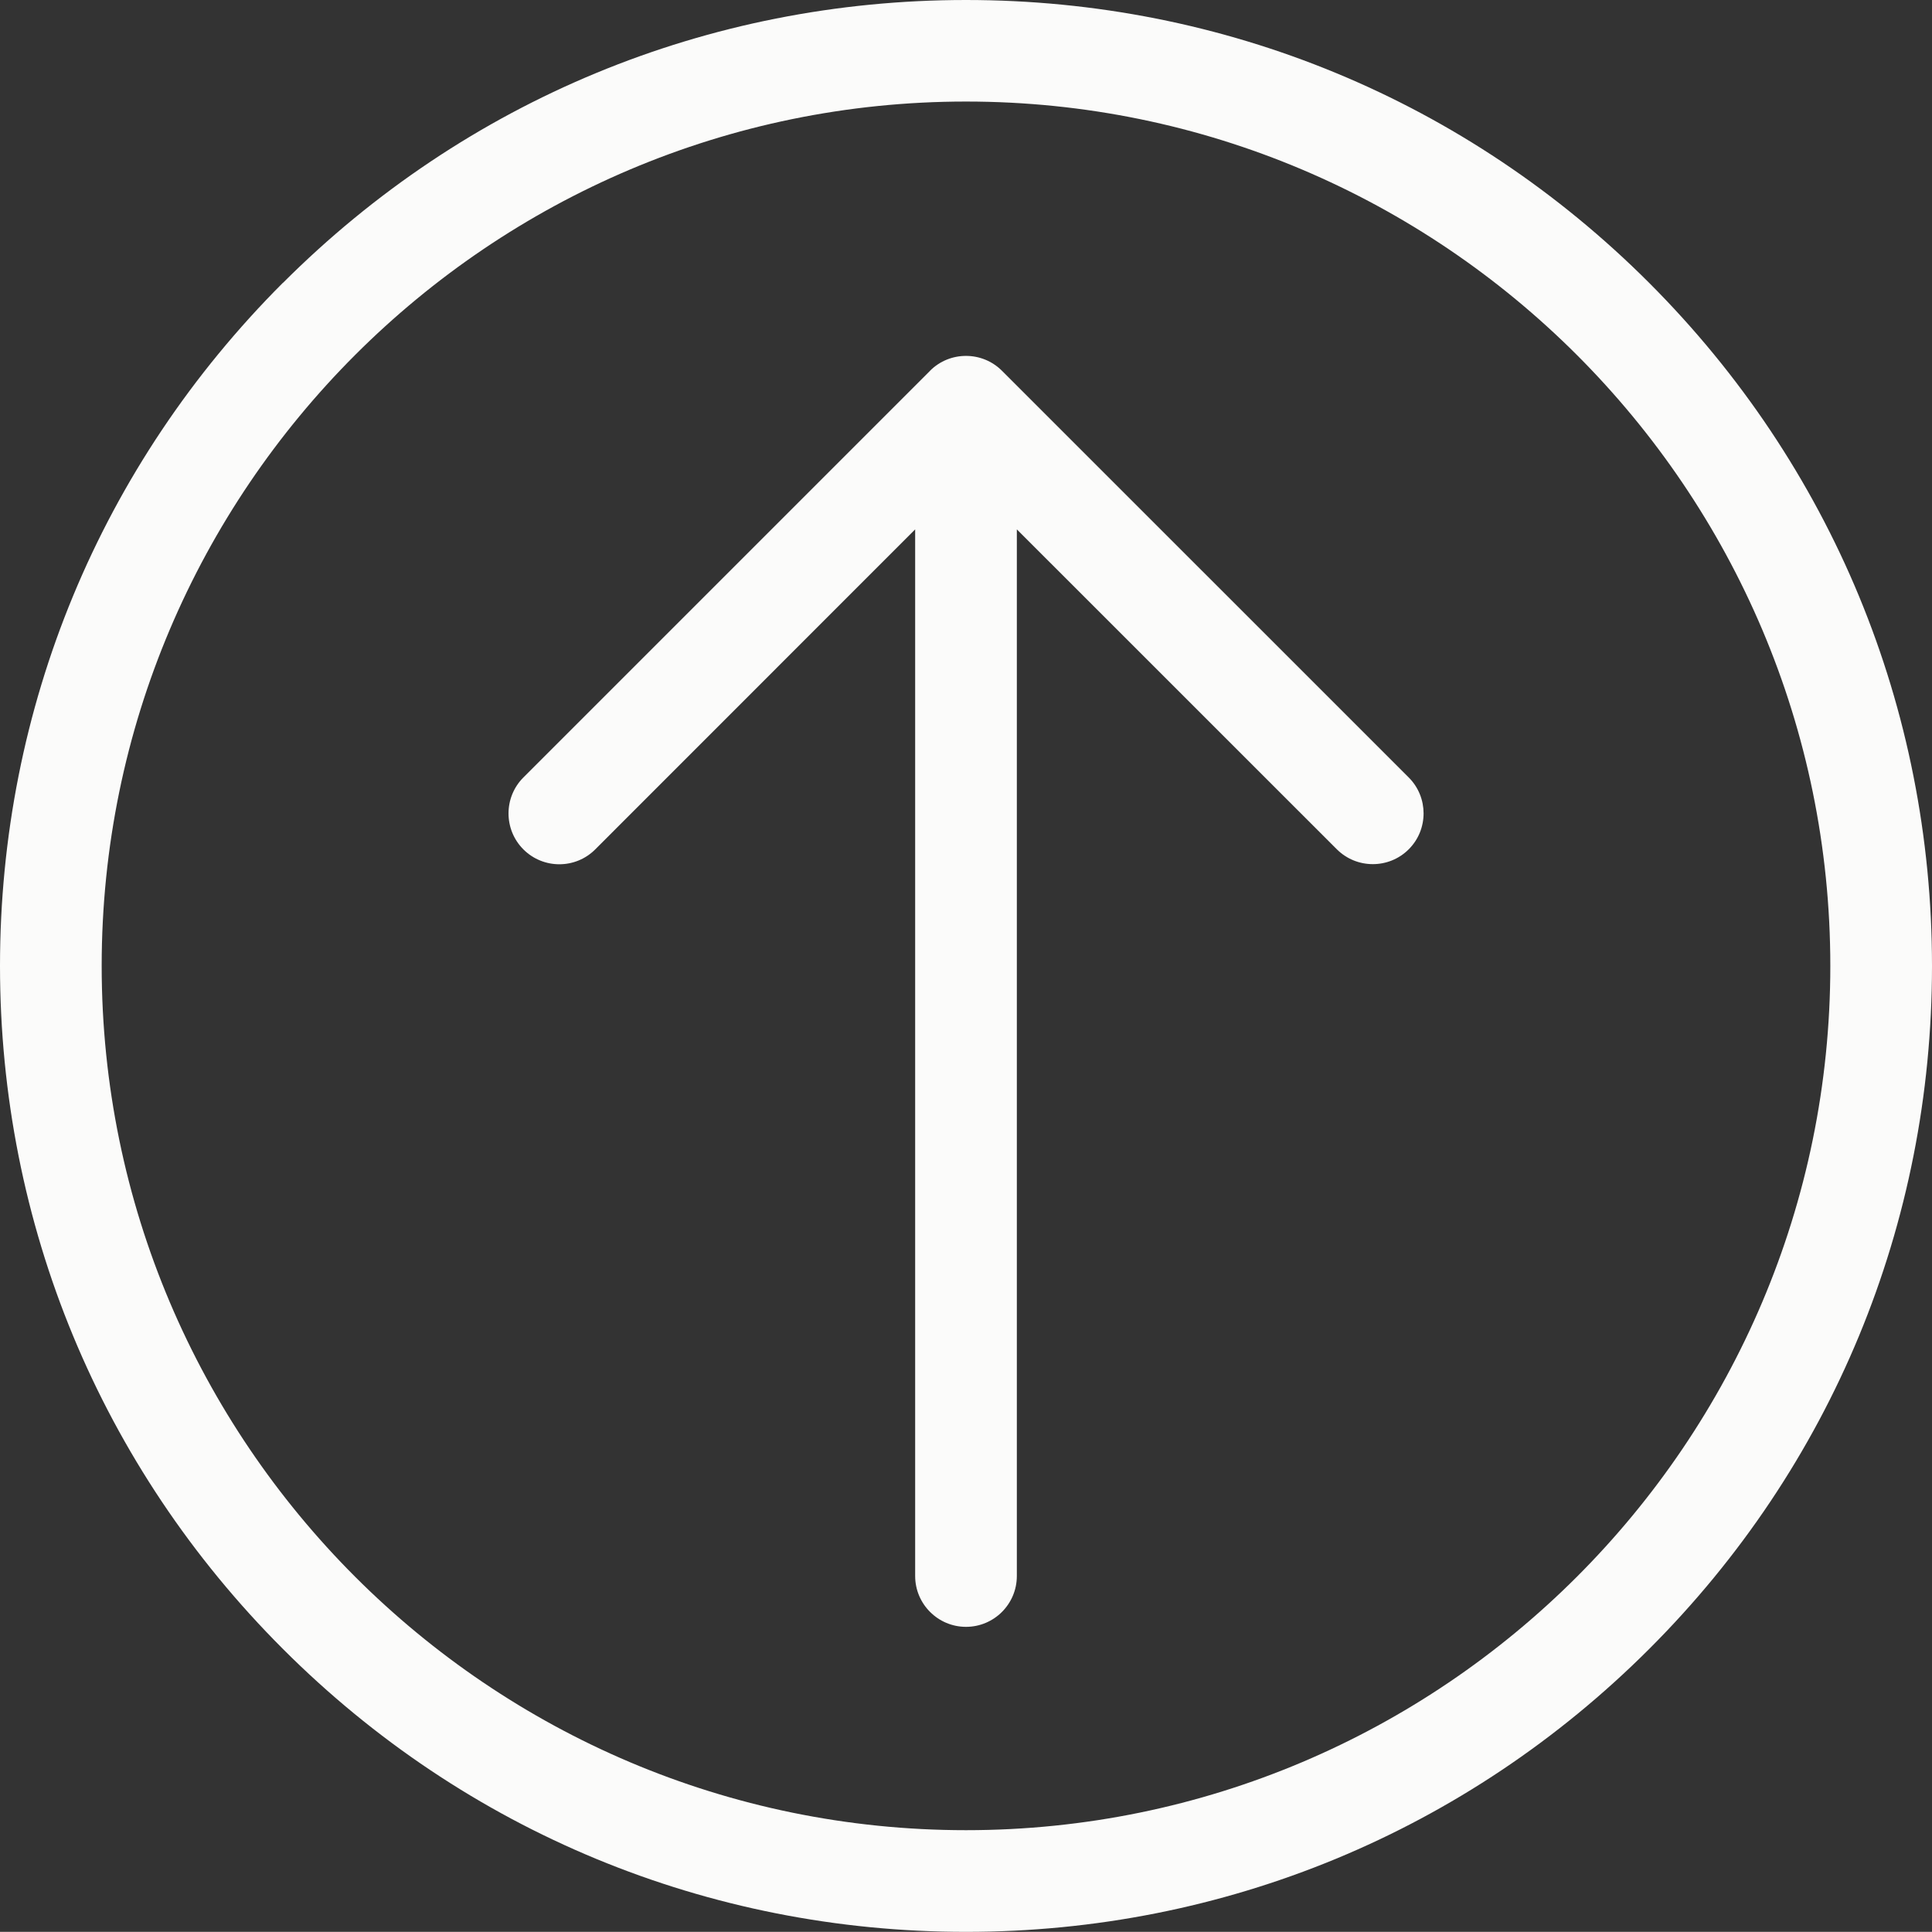
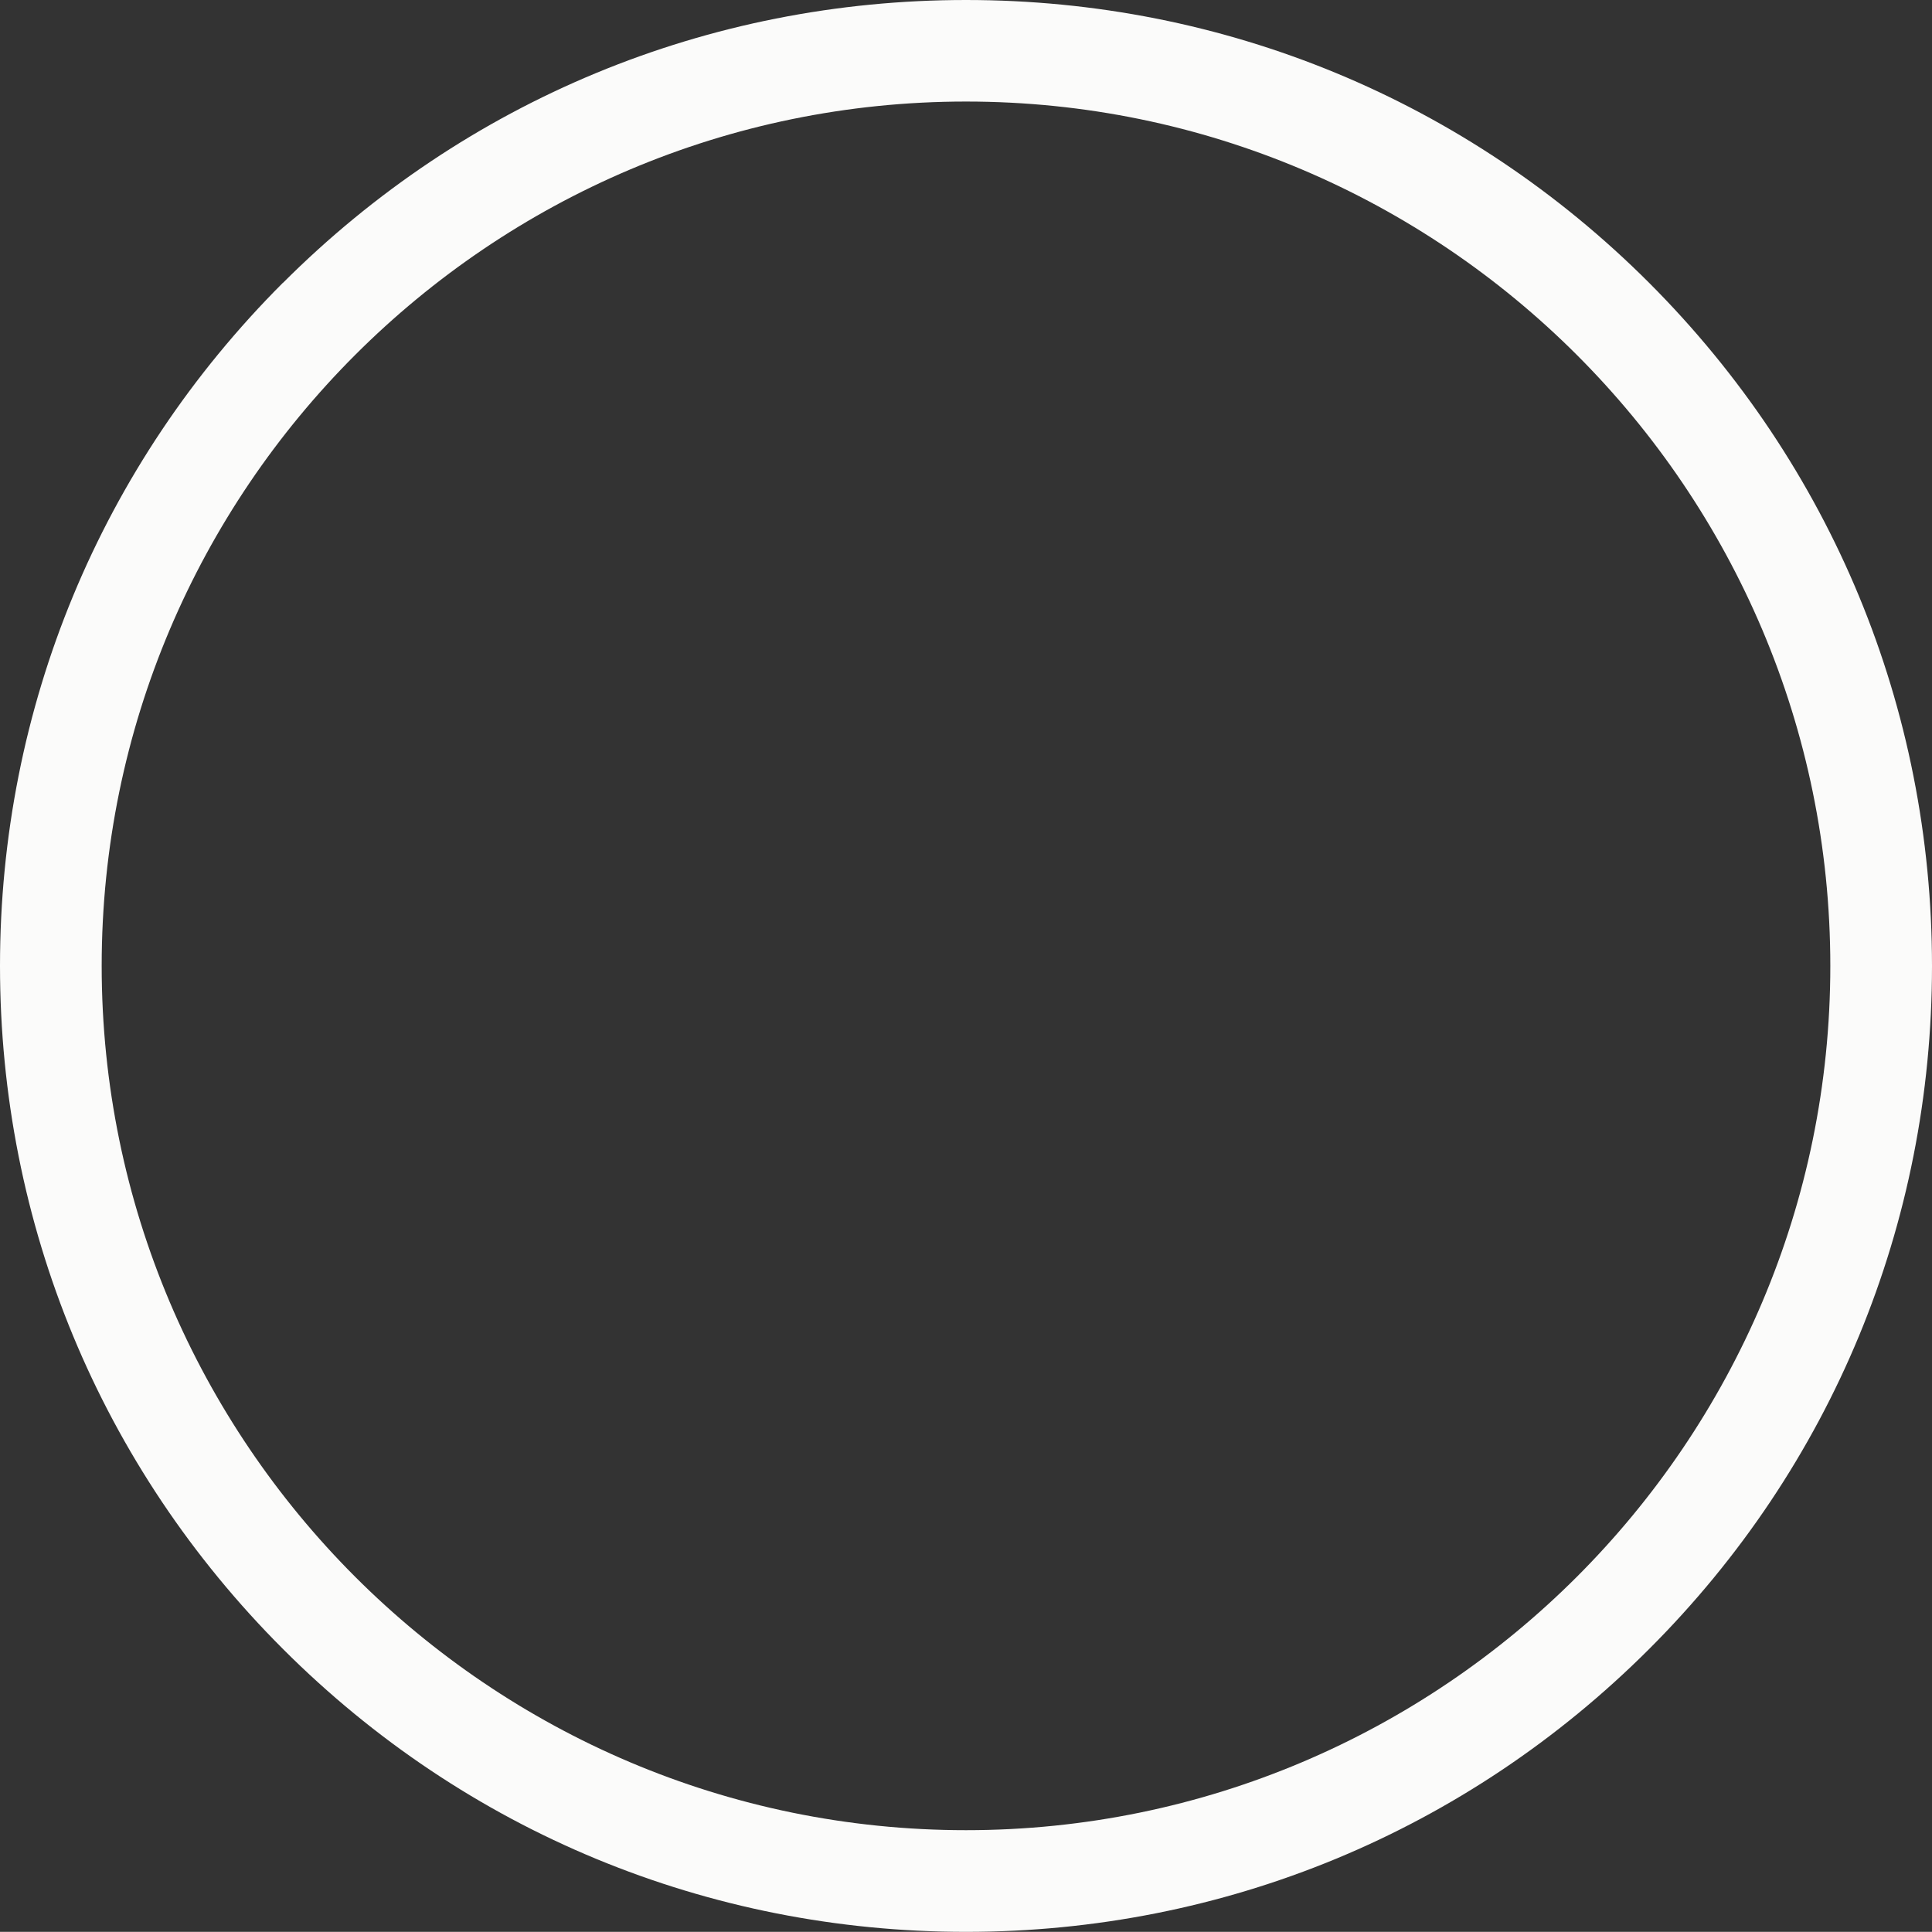
<svg xmlns="http://www.w3.org/2000/svg" xmlns:ns1="http://www.inkscape.org/namespaces/inkscape" xmlns:ns2="http://sodipodi.sourceforge.net/DTD/sodipodi-0.dtd" version="1.1" id="Vrstva_1" x="0px" y="0px" width="57" height="56.996" viewBox="0 0 57 56.996" enable-background="new 0 0 500 447.667" xml:space="preserve" ns1:version="0.91 r13725" ns2:docname="icon-up.svg">
  <rect x="0" y="0" width="57" height="56.996" fill="#333333" stroke="none" />
  <defs id="defs9" />
  <ns2:namedview pagecolor="#ffffff" bordercolor="#666666" borderopacity="1" objecttolerance="10" gridtolerance="10" guidetolerance="10" ns1:pageopacity="0" ns1:pageshadow="2" ns1:window-width="1920" ns1:window-height="1027" id="namedview7" showgrid="false" fit-margin-top="0" fit-margin-left="0" fit-margin-right="0" fit-margin-bottom="0" ns1:zoom="0.52717758" ns1:cx="-69.939725" ns1:cy="20.105504" ns1:window-x="-8" ns1:window-y="-8" ns1:window-maximized="1" ns1:current-layer="Vrstva_1" />
  <path d="M 48.656,8.346 C 43.273,2.961 36.115,0 28.5,0 20.887,0 13.732,2.963 8.348,8.346 l 0,-0.004 C 2.965,13.727 0,20.883 0,28.496 c 0,7.615 2.965,14.77 8.348,20.154 5.383,5.384 12.539,8.346 20.152,8.346 7.615,0 14.77,-2.965 20.156,-8.346 C 54.041,43.269 57,36.111 57,28.5 57,20.889 54.037,13.731 48.656,8.346 M 28.5,53.996 C 14.439,53.996 3,42.558 3,28.496 3,14.435 14.439,2.996 28.5,2.996 c 14.063,0 25.5,11.439 25.5,25.5 0,14.063 -11.438,25.5 -25.5,25.5" id="path3" ns1:connector-curvature="0" style="fill:#fbfbfa" />
-   <path d="m 29.56,10.938 c -0.584,-0.584 -1.537,-0.584 -2.121,0 l 0.002,0 -12,12 c -0.584,0.586 -0.584,1.535 0,2.121 0.586,0.586 1.537,0.586 2.121,0 L 27,15.618 27,46.497 c 0,0.828 0.674,1.5 1.5,1.5 0.828,0 1.5,-0.672 1.5,-1.5 l 0,-30.879 9.441,9.439 c 0.586,0.584 1.537,0.584 2.121,0 C 41.857,24.762 42,24.379 42,23.996 42,23.617 41.855,23.23 41.561,22.937 L 29.56,10.938 Z" id="path5" ns1:connector-curvature="0" style="fill:#fbfbfa" />
</svg>